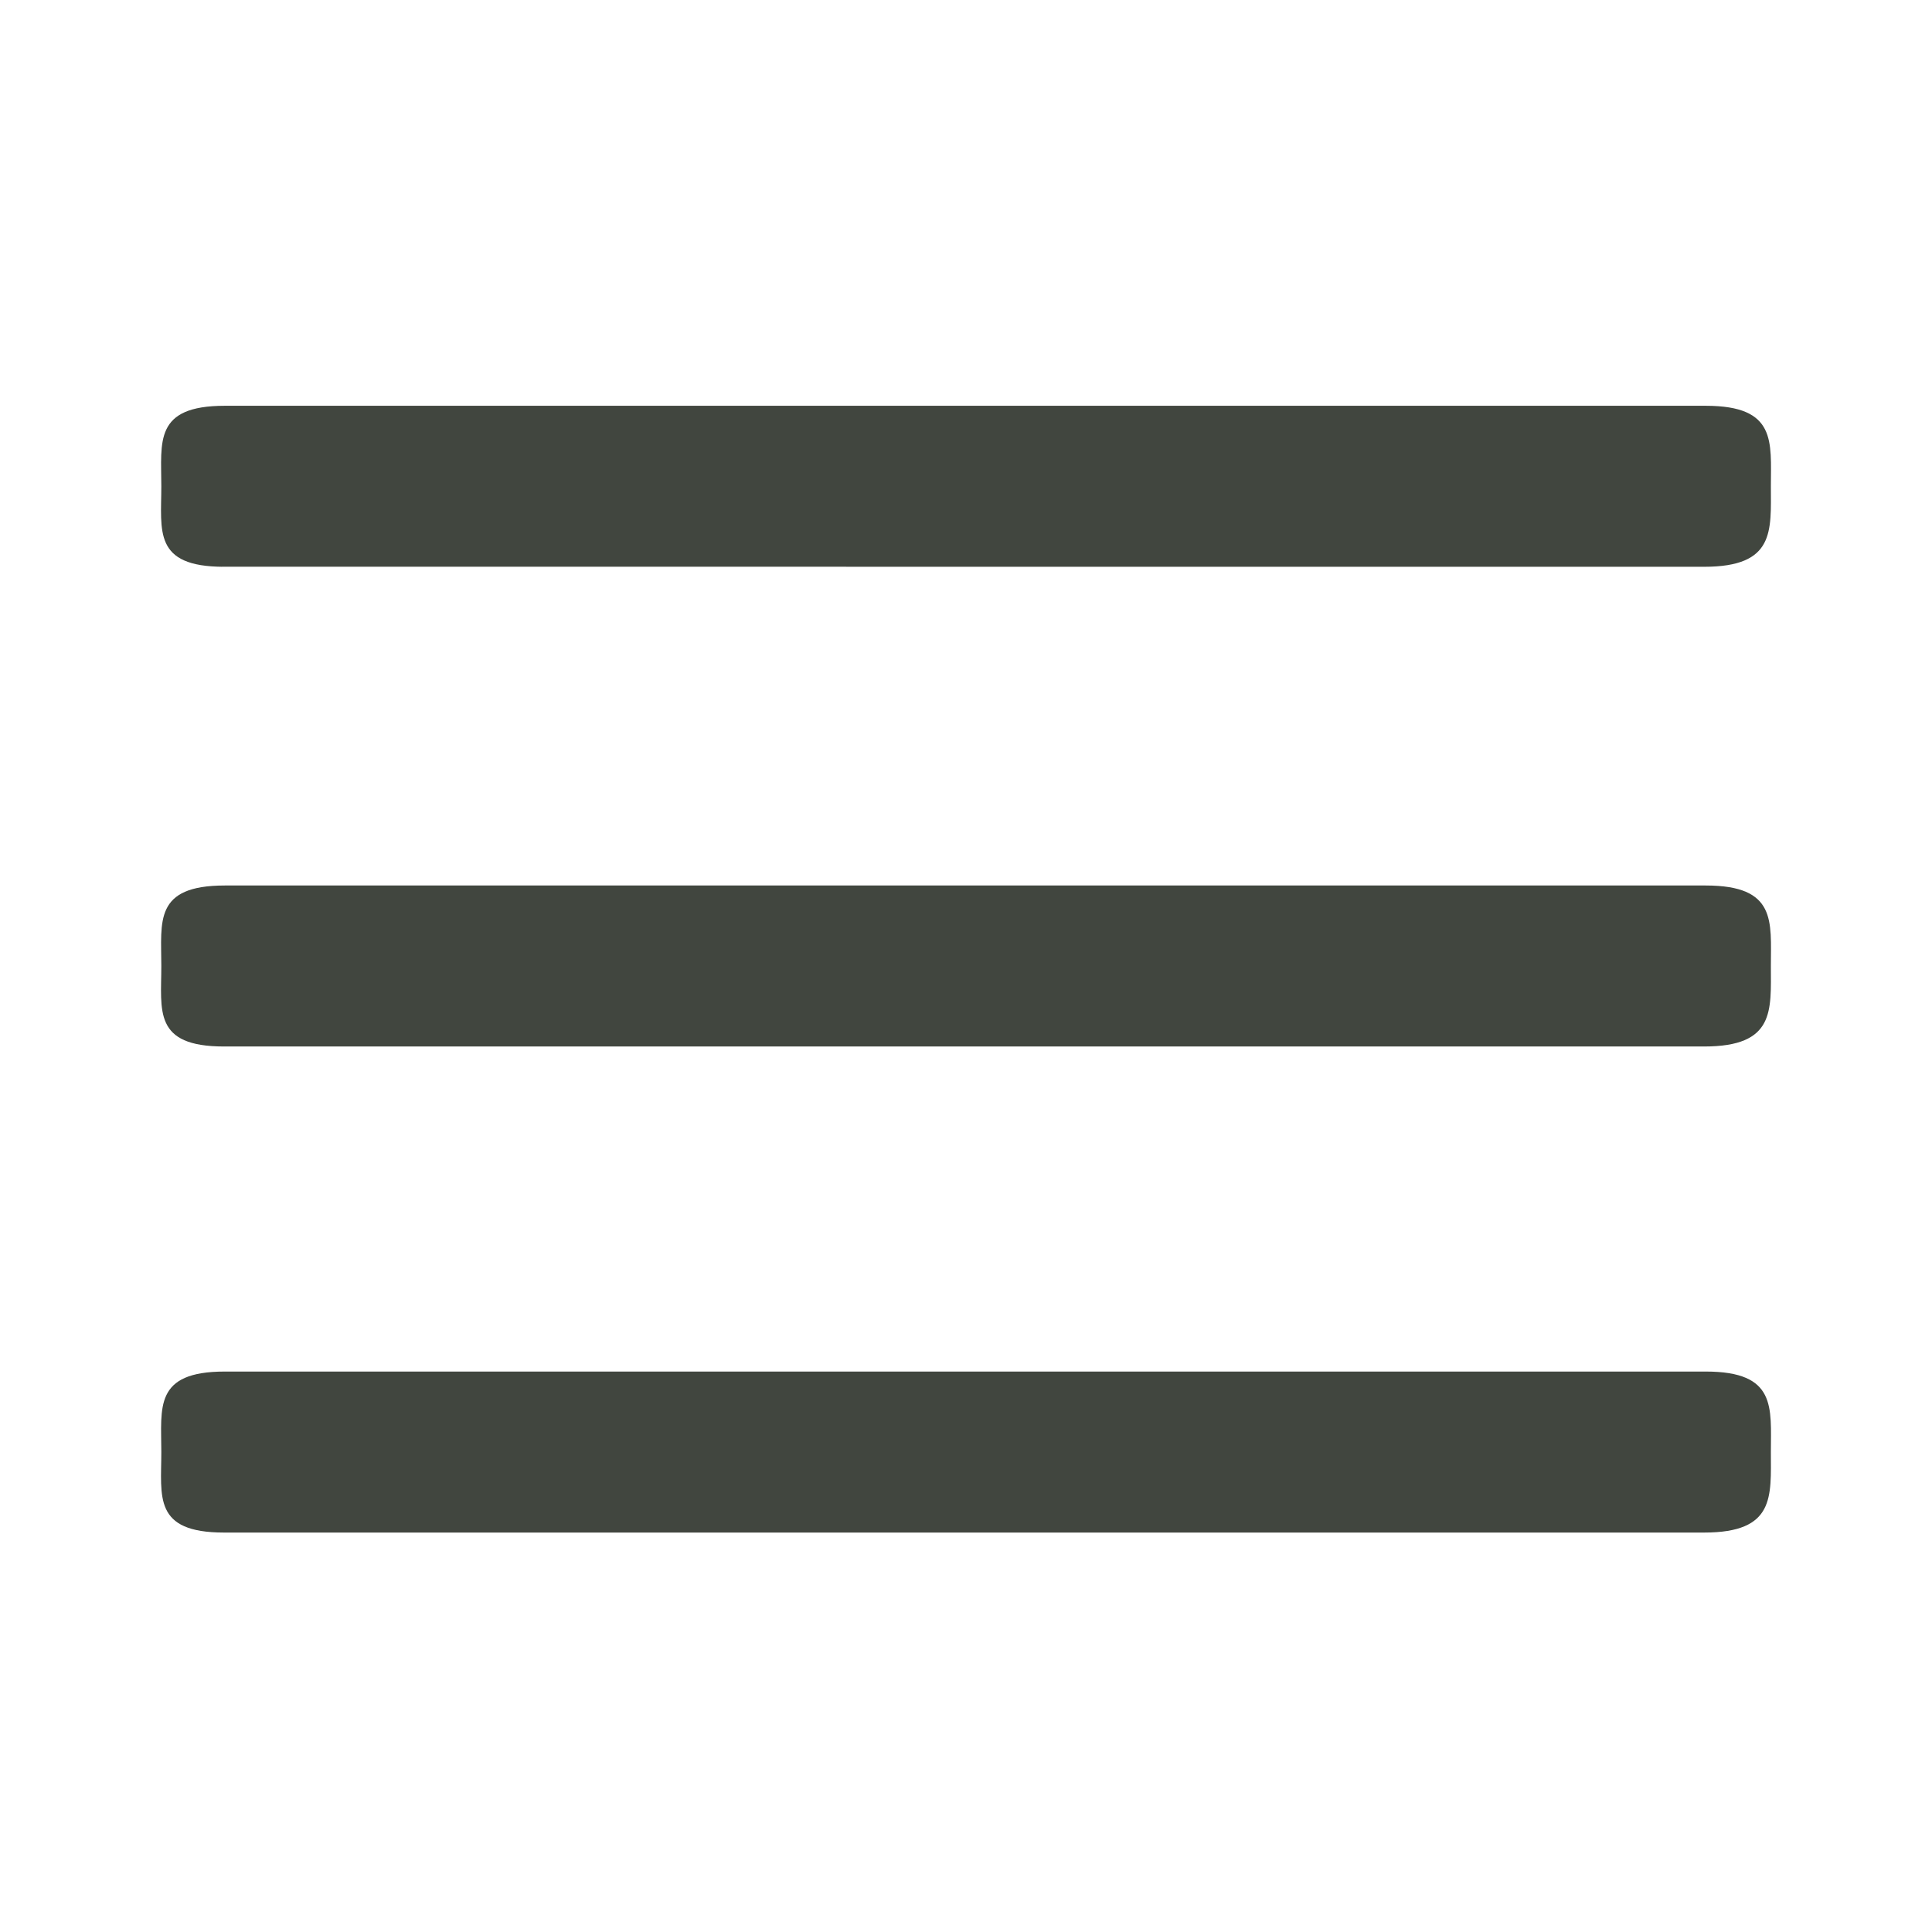
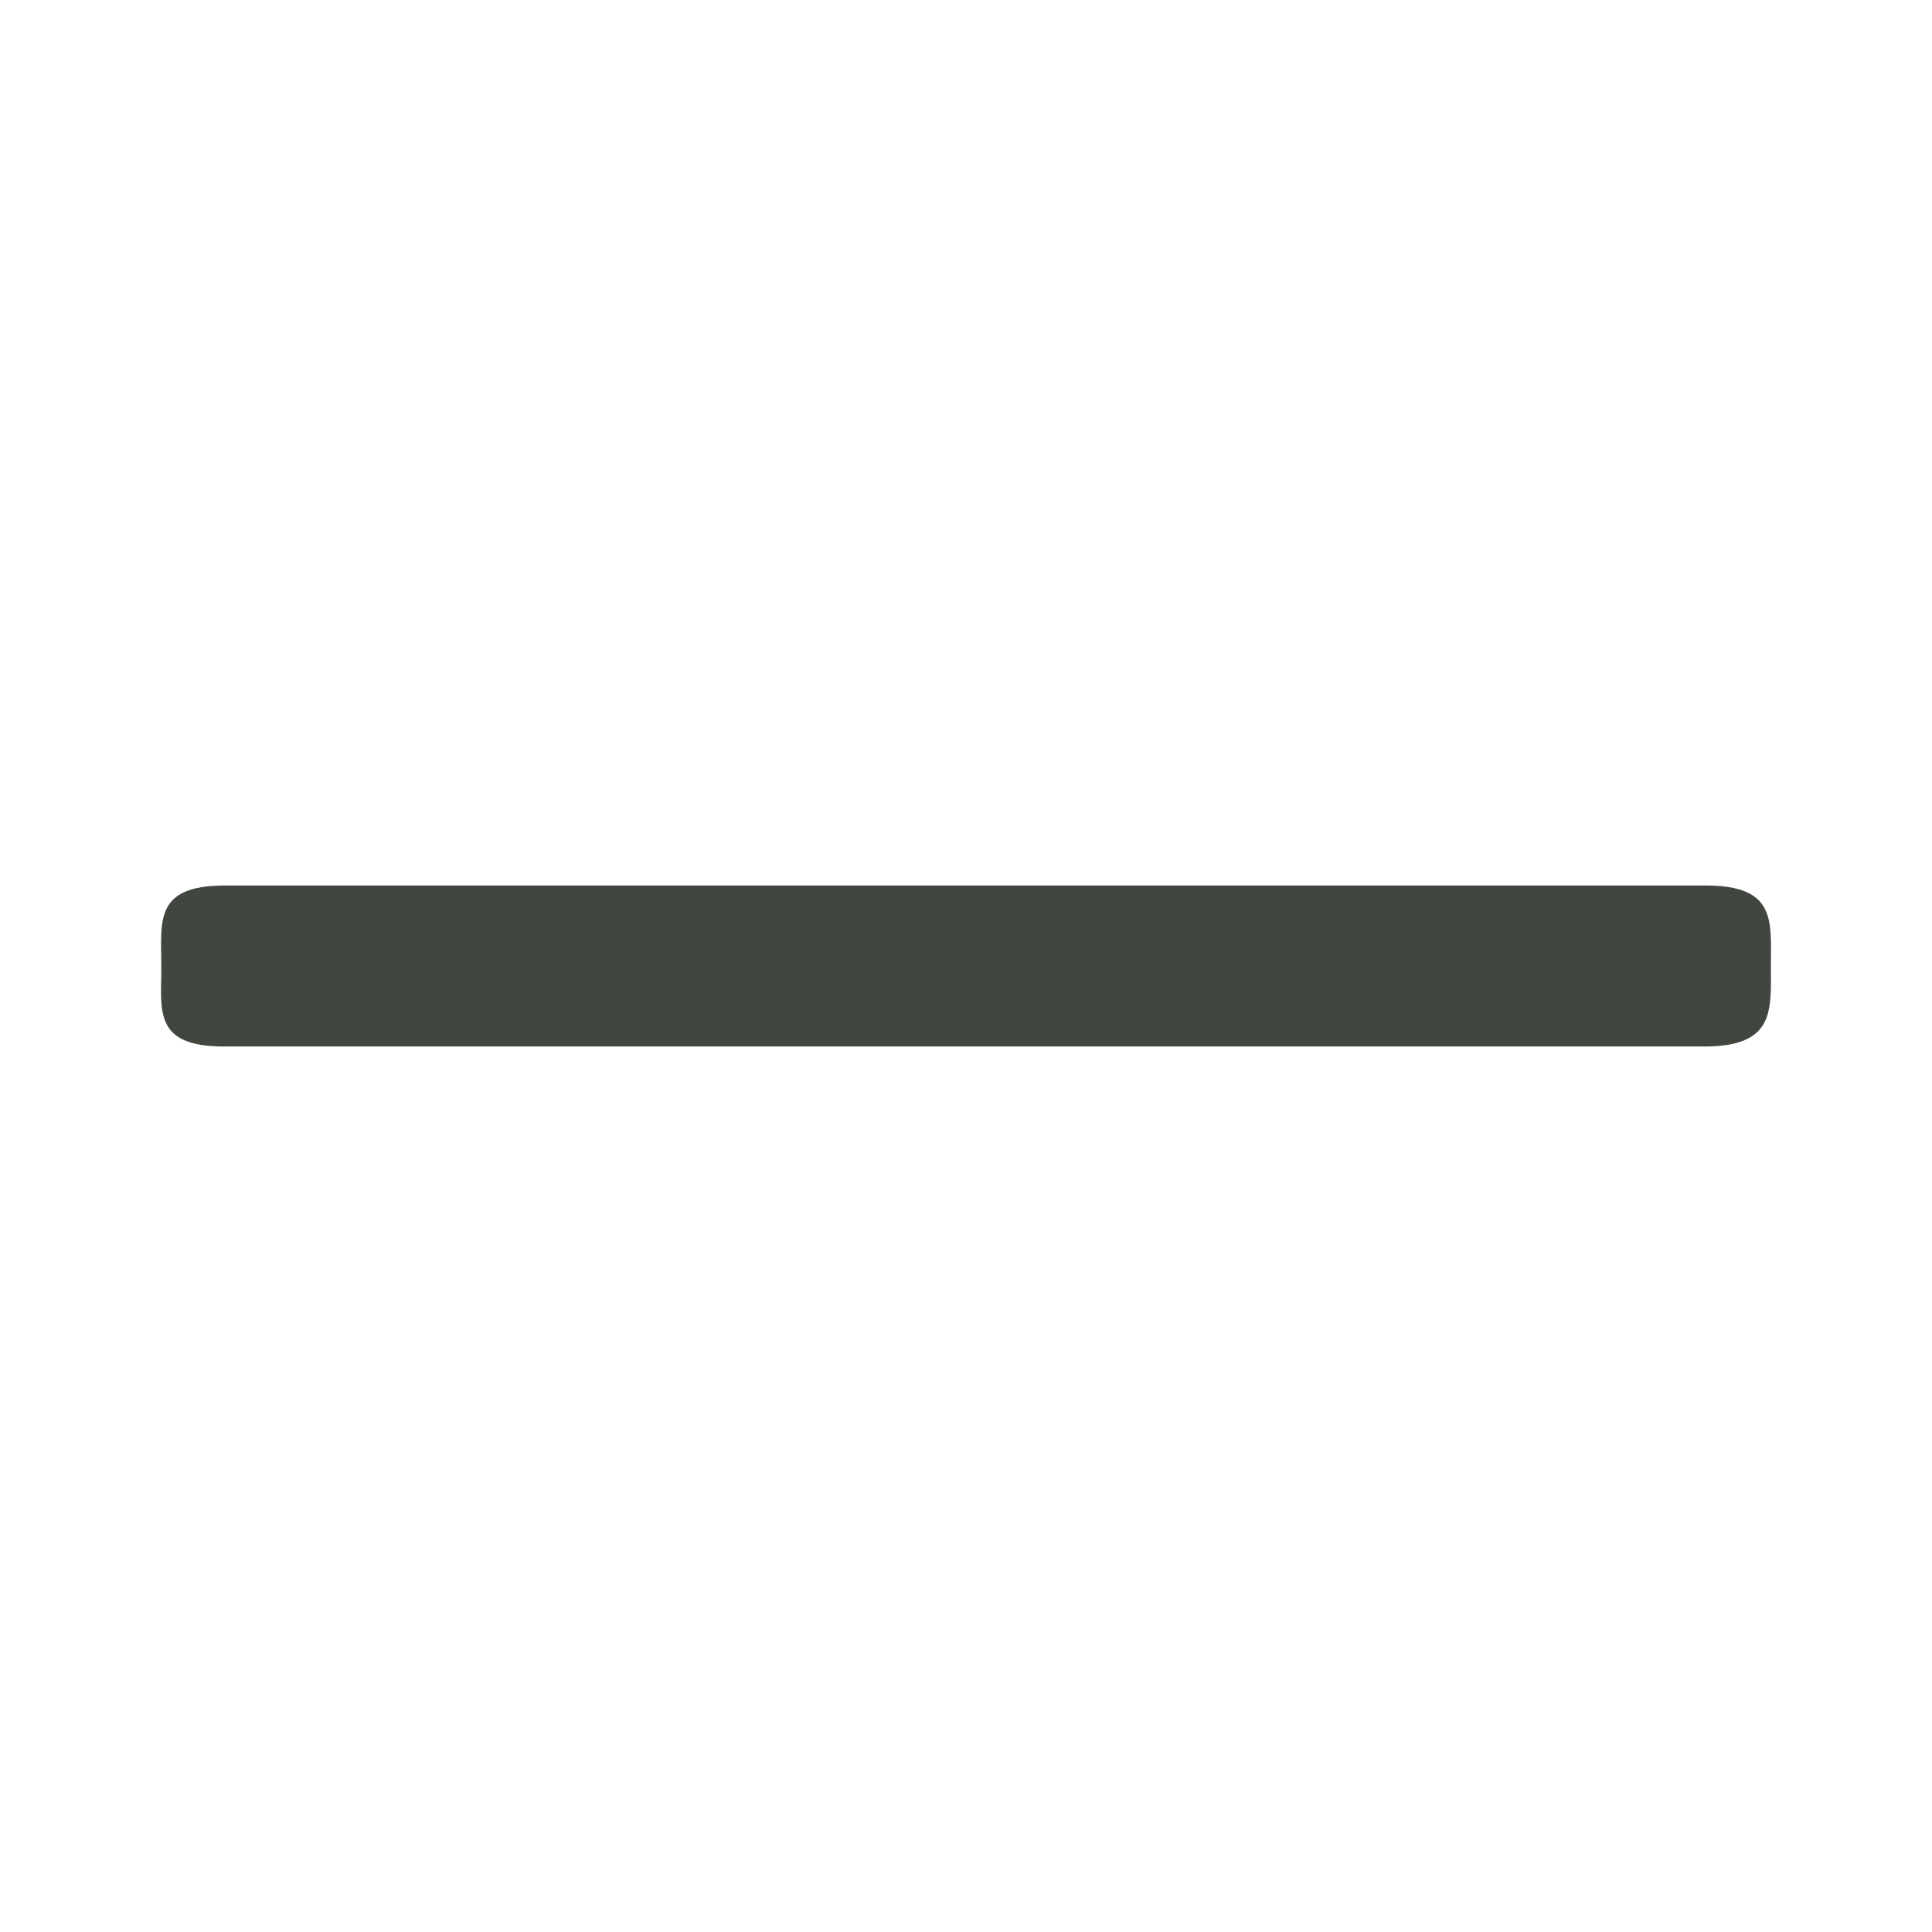
<svg xmlns="http://www.w3.org/2000/svg" version="1.1" id="Ebene_1" x="0px" y="0px" width="510.24px" height="510.24px" viewBox="0 0 510.24 510.24" enable-background="new 0 0 510.24 510.24" xml:space="preserve">
-   <path fill="#41463F" d="M57.87,149.67l392.201,0.017c18.783,0,17.617-9.519,17.617-21.259s1.588-21.261-17.199-21.261H59.376  c-18.786,0-16.771,9.519-16.771,21.261c0,11.738-2.225,21.259,16.557,21.259" />
  <path fill="#41463F" d="M57.662,276.379h392.407c18.781,0,17.617-9.519,17.617-21.26s1.589-21.259-17.199-21.259H59.376  c-18.786,0-16.771,9.518-16.771,21.259c0,11.74-2.225,21.26,16.557,21.26" />
-   <path fill="#41463F" d="M58.22,404.747h391.85c18.784,0,17.616-9.52,17.616-21.261c0-11.742,1.589-21.26-17.198-21.26H59.376  c-18.786,0-16.771,9.518-16.771,21.26c0,11.741-2.225,21.261,16.557,21.261" />
</svg>